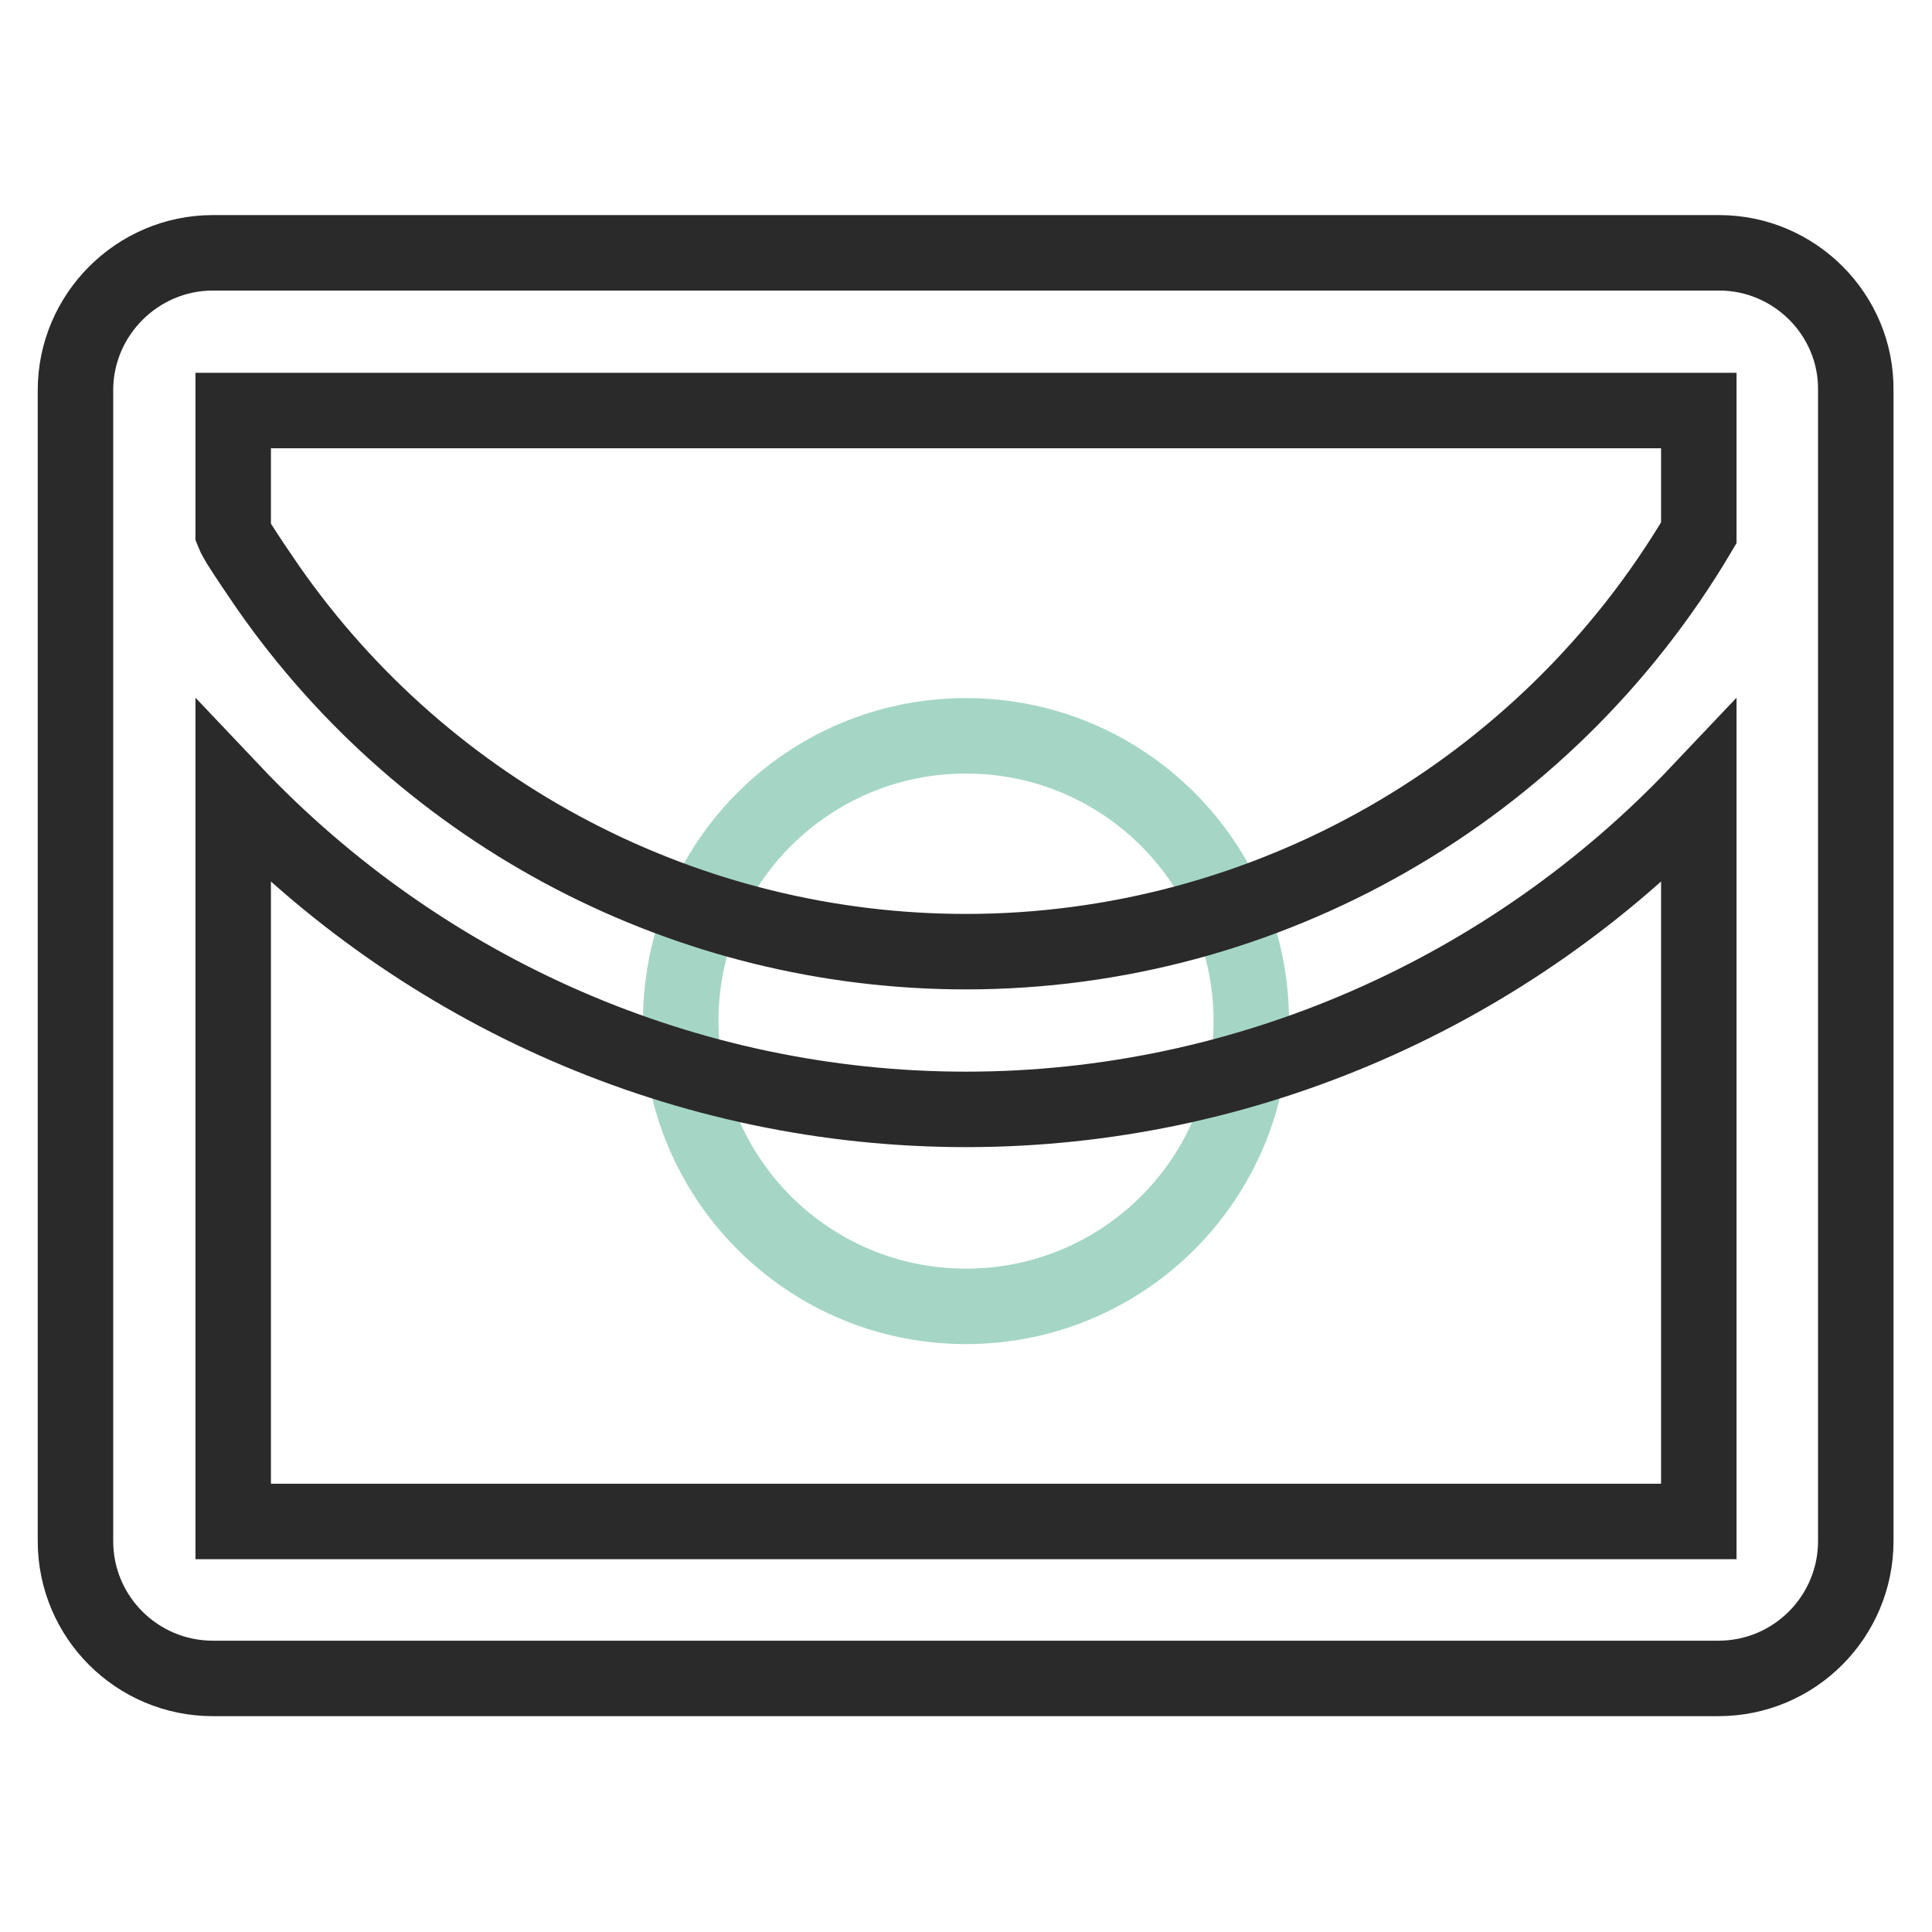
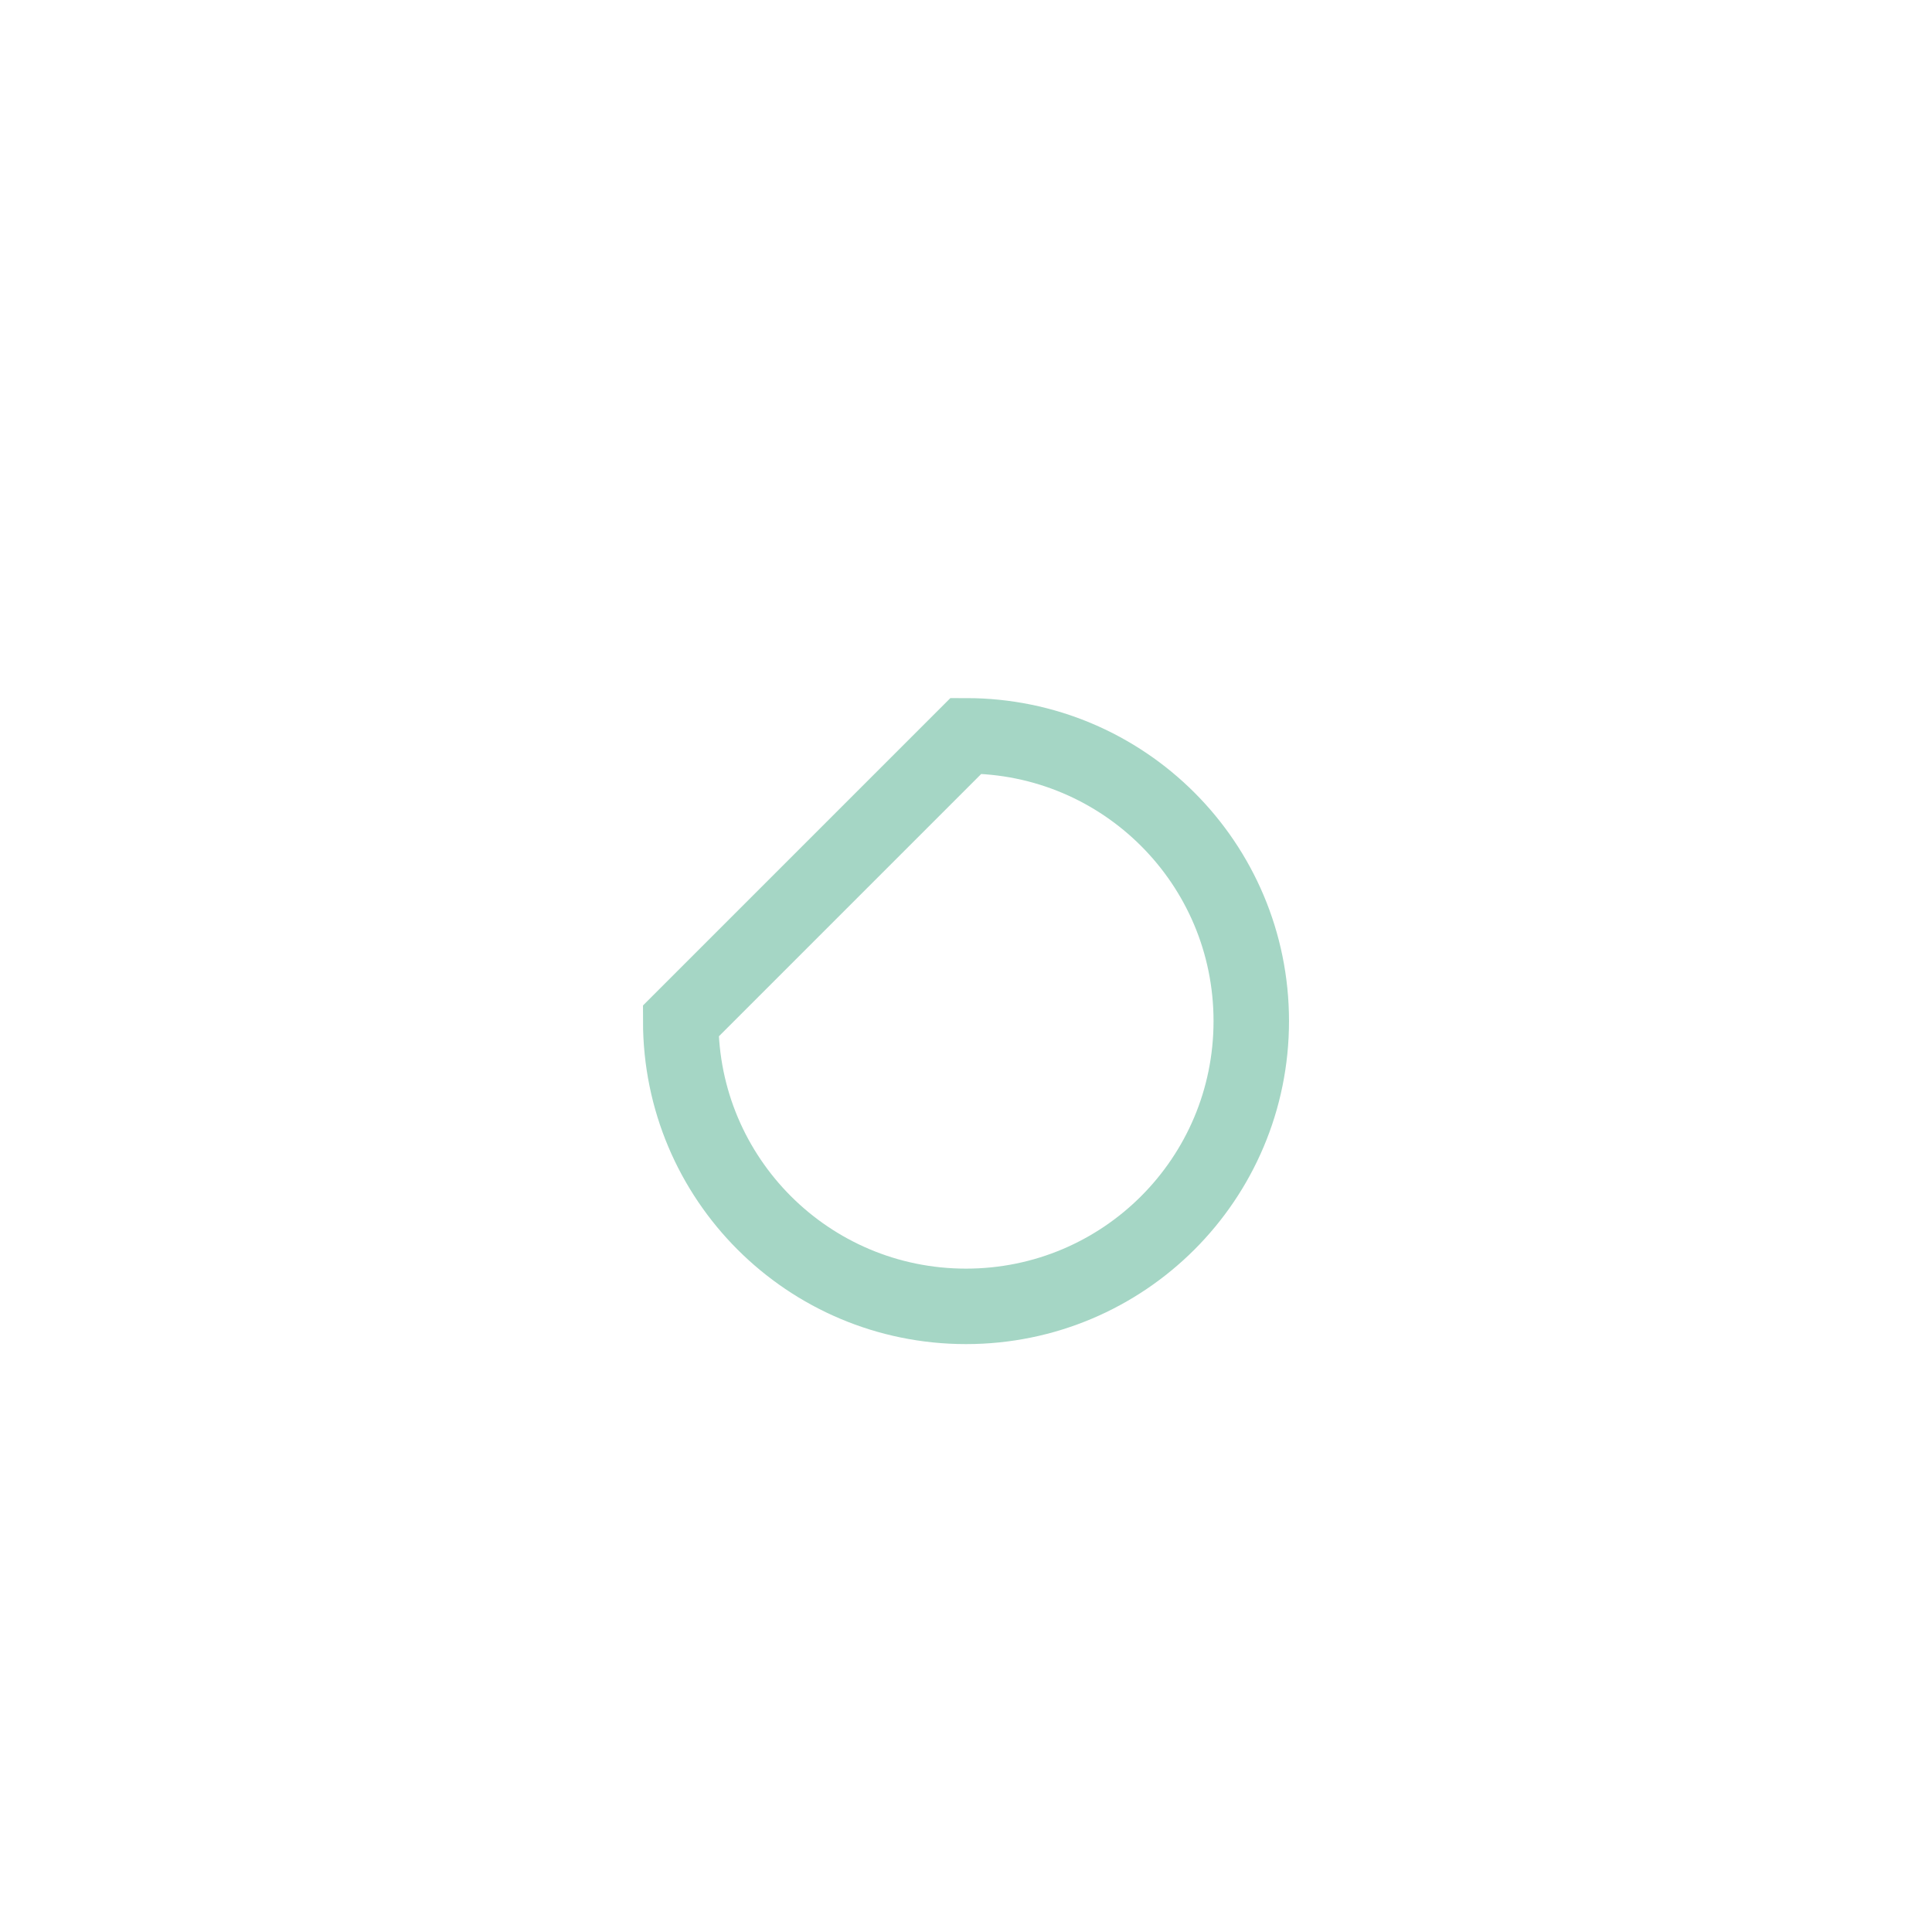
<svg xmlns="http://www.w3.org/2000/svg" version="1.1" x="0px" y="0px" viewBox="0 0 256 256" enable-background="new 0 0 256 256" xml:space="preserve">
  <g>
-     <path stroke-width="10" fill-opacity="0" stroke="#a5d6c5" d="M90.2,135.3c0,20.9,16.9,37.8,37.8,37.8s37.8-16.9,37.8-37.8c0-20.9-16.9-37.8-37.8-37.8 S90.2,114.4,90.2,135.3L90.2,135.3z" />
-     <path stroke-width="10" fill-opacity="0" stroke="#2a2a2a" d="M227.8,33.5H28.2C18.2,33.5,10,41.7,10,51.7v152.5c0,10.1,8.2,18.2,18.2,18.2h199.5 c10.1,0,18.2-8.2,18.2-18.2V51.7C246,41.7,237.8,33.5,227.8,33.5z M225.1,54.4v16.2c-20.3,34.3-57.3,55.5-97.1,55.5 c-36.8,0-71.4-18-92.5-48.3c-1.3-1.9-2.6-3.8-3.8-5.7c-0.3-0.5-0.6-1-0.8-1.5V54.4H225.1L225.1,54.4z M30.9,201.6V105 C56,131.5,91,147,128,147c37.1,0,72.1-15.6,97.1-42v96.6H30.9z" />
+     <path stroke-width="10" fill-opacity="0" stroke="#a5d6c5" d="M90.2,135.3c0,20.9,16.9,37.8,37.8,37.8s37.8-16.9,37.8-37.8c0-20.9-16.9-37.8-37.8-37.8 L90.2,135.3z" />
  </g>
</svg>